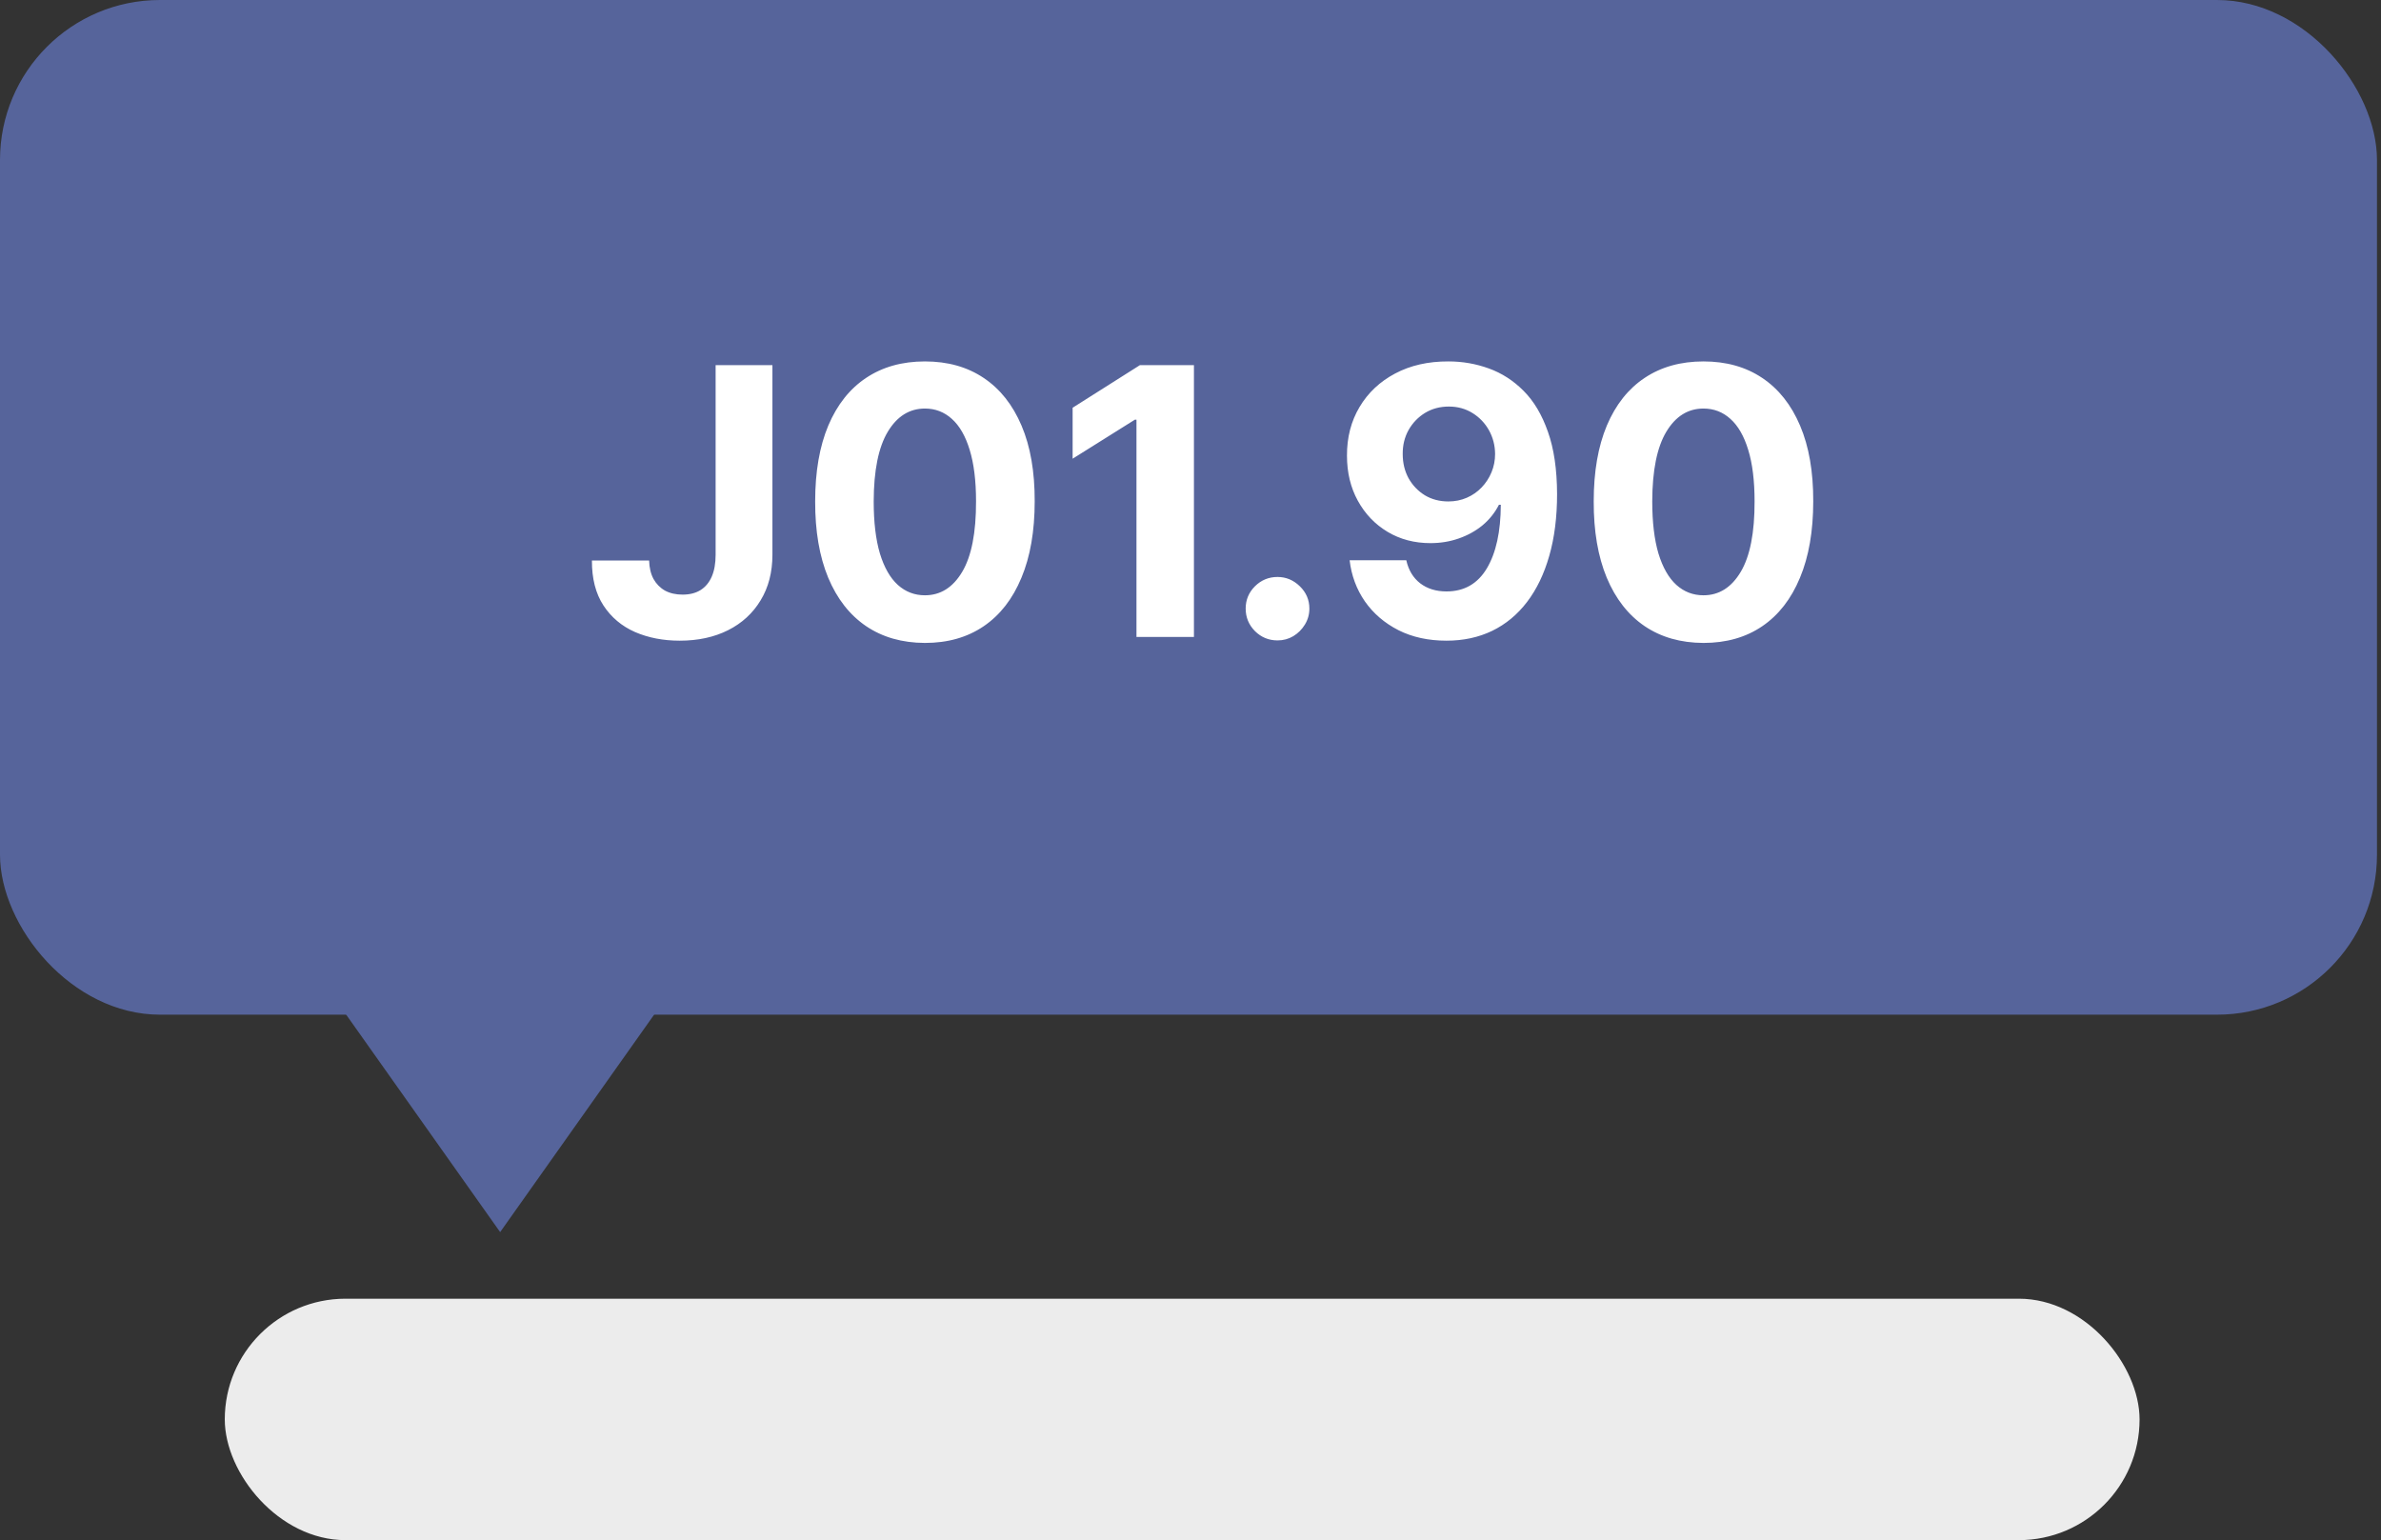
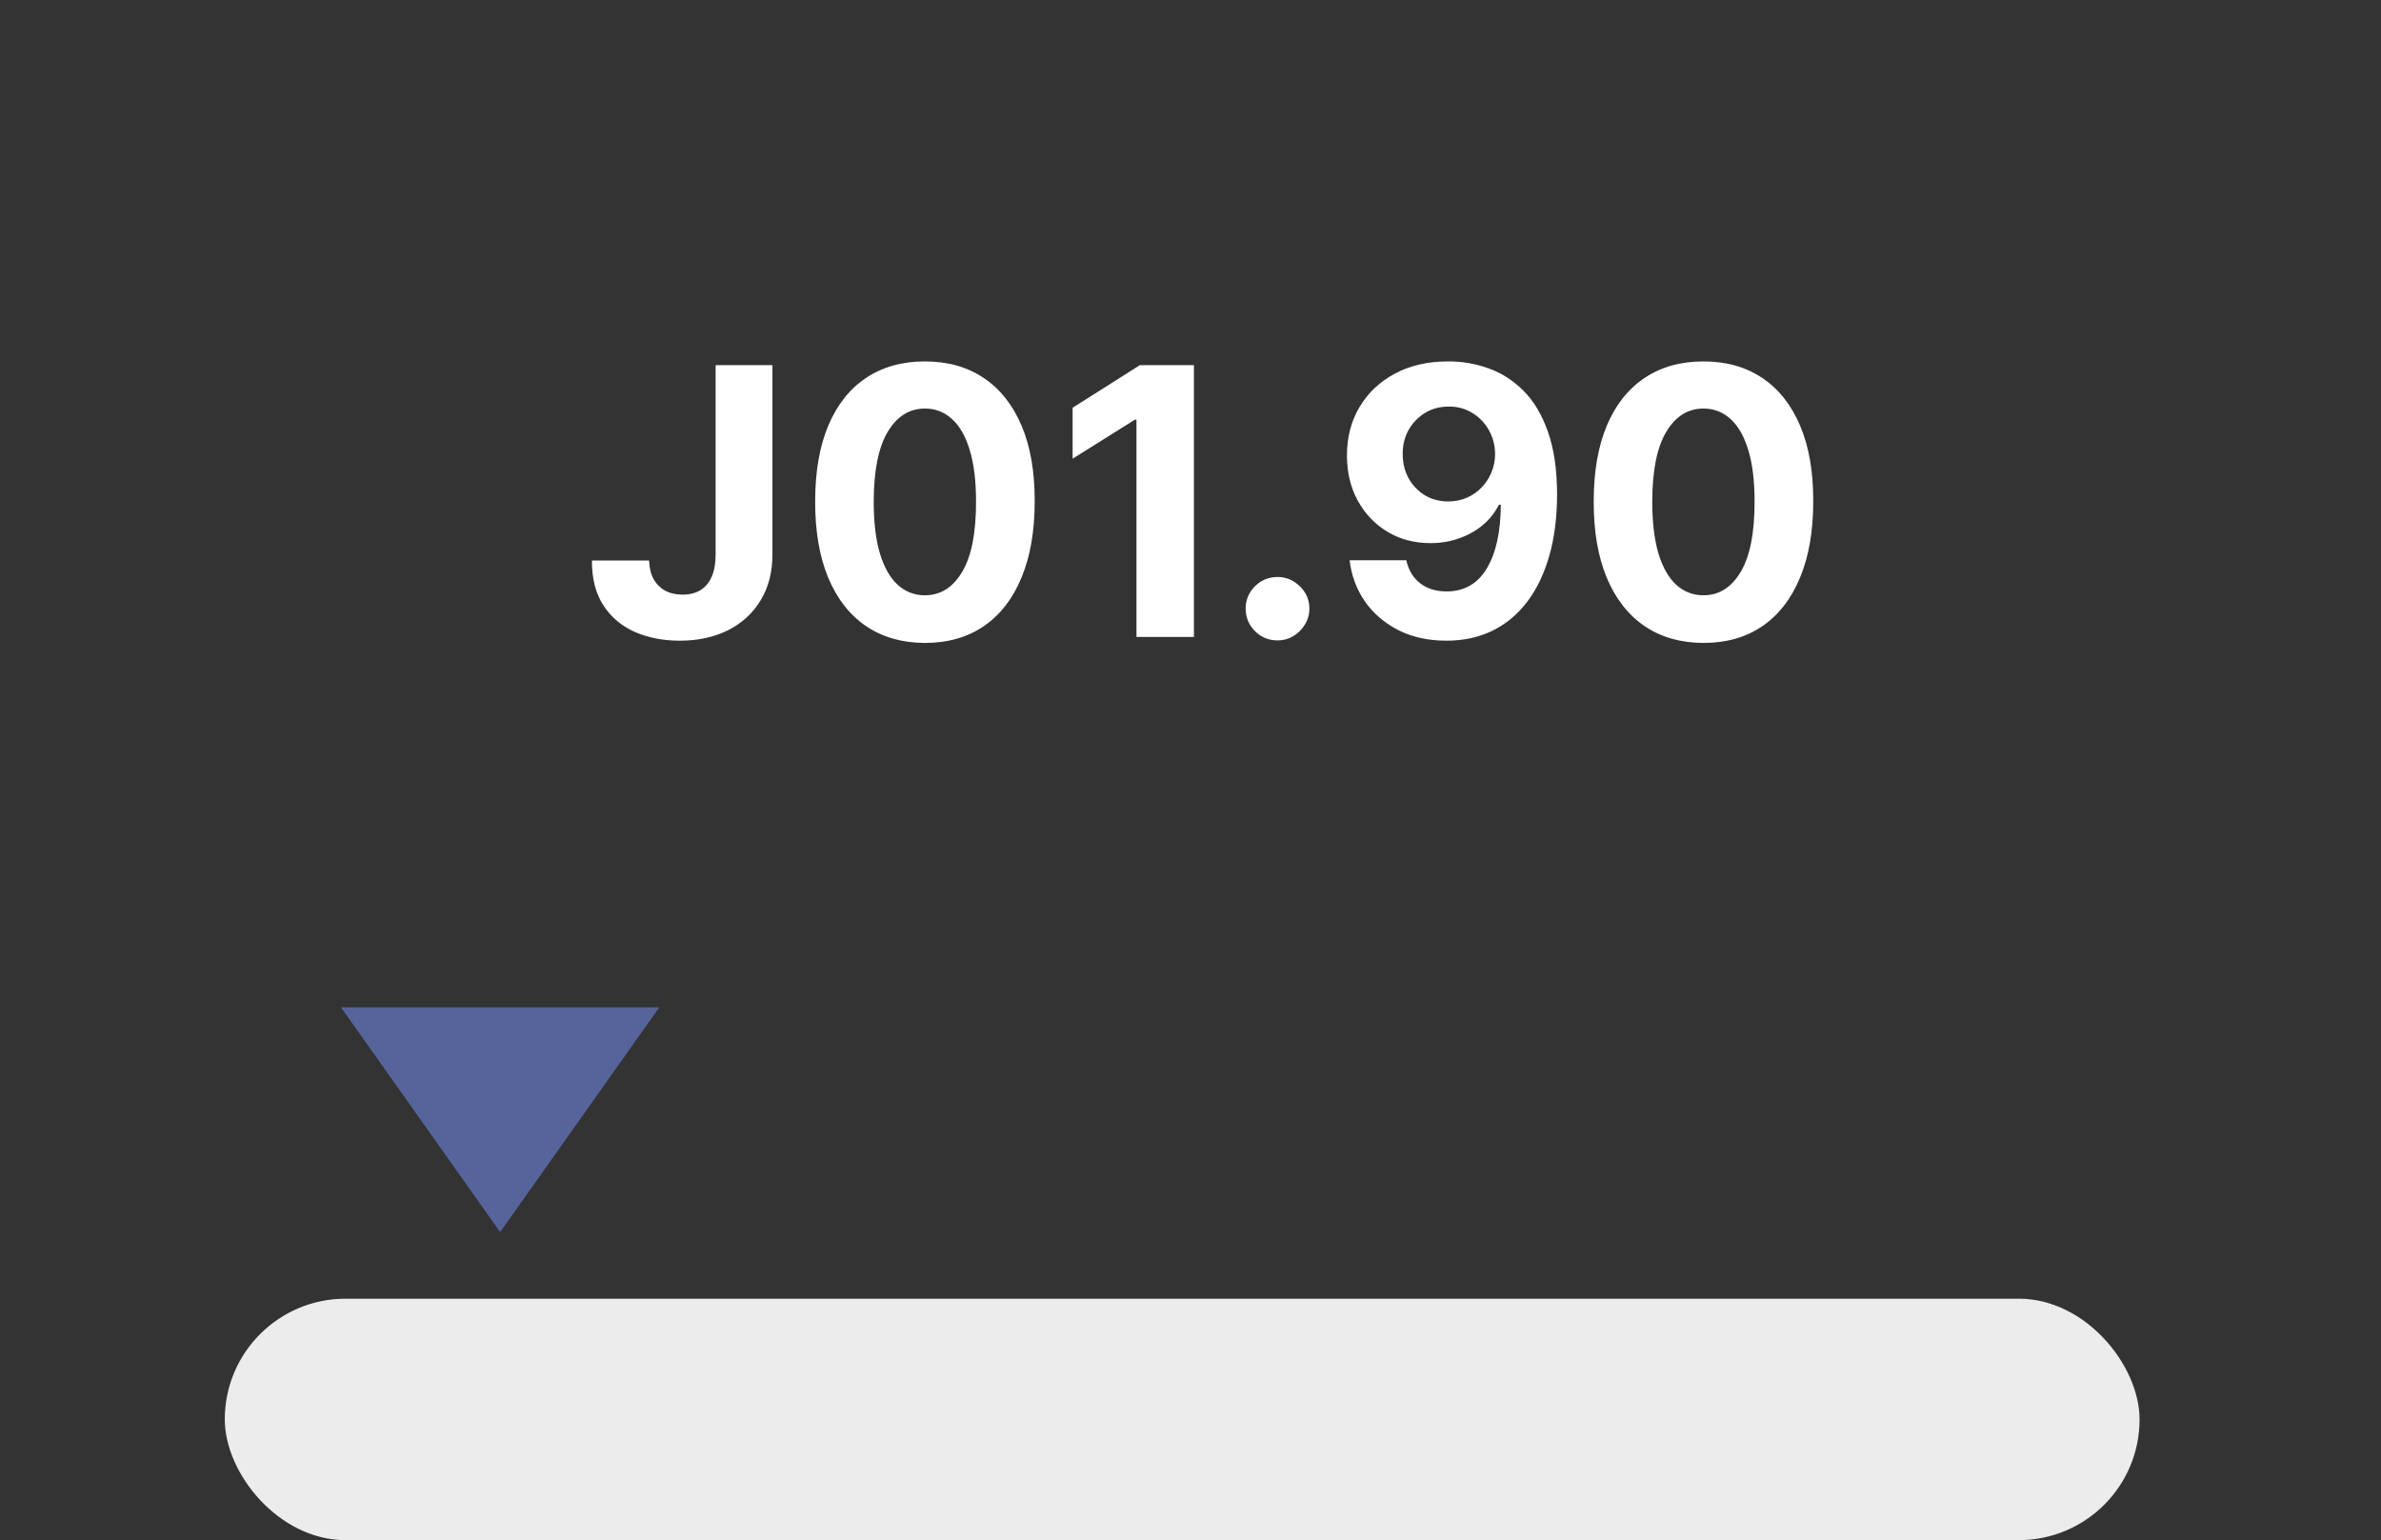
<svg xmlns="http://www.w3.org/2000/svg" width="286" height="185" viewBox="0 0 286 185" fill="none">
  <rect x="0" y="0" width="286" height="185" fill="#333333" stroke="none" />
-   <rect width="285.517" height="121.883" rx="19.218" fill="#56649B" />
  <path d="M85.959 43.861H92.782V66.627C92.782 68.732 92.309 70.56 91.363 72.112C90.428 73.663 89.126 74.859 87.457 75.699C85.789 76.538 83.849 76.958 81.638 76.958C79.672 76.958 77.886 76.613 76.281 75.922C74.687 75.22 73.422 74.157 72.487 72.733C71.552 71.298 71.089 69.497 71.1 67.329H77.971C77.993 68.189 78.168 68.928 78.497 69.545C78.838 70.15 79.3 70.618 79.884 70.948C80.48 71.266 81.181 71.426 81.989 71.426C82.839 71.426 83.557 71.245 84.141 70.884C84.736 70.512 85.188 69.97 85.496 69.258C85.805 68.546 85.959 67.669 85.959 66.627V43.861ZM111.101 77.229C108.358 77.219 105.999 76.544 104.022 75.204C102.056 73.865 100.541 71.925 99.478 69.385C98.426 66.845 97.905 63.789 97.916 60.218C97.916 56.657 98.442 53.623 99.494 51.115C100.557 48.606 102.072 46.699 104.038 45.391C106.015 44.073 108.369 43.414 111.101 43.414C113.832 43.414 116.181 44.073 118.147 45.391C120.124 46.709 121.644 48.622 122.707 51.131C123.77 53.628 124.296 56.657 124.285 60.218C124.285 63.8 123.754 66.861 122.691 69.401C121.639 71.941 120.13 73.881 118.163 75.22C116.197 76.559 113.843 77.229 111.101 77.229ZM111.101 71.506C112.971 71.506 114.465 70.565 115.581 68.684C116.697 66.802 117.249 63.981 117.239 60.218C117.239 57.742 116.983 55.68 116.473 54.032C115.974 52.385 115.262 51.147 114.337 50.318C113.423 49.489 112.344 49.074 111.101 49.074C109.241 49.074 107.753 50.004 106.637 51.864C105.521 53.724 104.957 56.509 104.947 60.218C104.947 62.727 105.196 64.82 105.696 66.5C106.206 68.168 106.924 69.422 107.848 70.262C108.773 71.091 109.857 71.506 111.101 71.506ZM143.413 43.861V76.512H136.51V50.413H136.318L128.841 55.1V48.978L136.924 43.861H143.413ZM153.453 76.926C152.401 76.926 151.497 76.554 150.743 75.81C149.999 75.056 149.627 74.152 149.627 73.1C149.627 72.058 149.999 71.165 150.743 70.421C151.497 69.677 152.401 69.305 153.453 69.305C154.473 69.305 155.366 69.677 156.131 70.421C156.896 71.165 157.279 72.058 157.279 73.1C157.279 73.801 157.098 74.445 156.737 75.029C156.386 75.603 155.924 76.065 155.35 76.416C154.776 76.756 154.144 76.926 153.453 76.926ZM173.991 43.414C175.671 43.414 177.286 43.696 178.838 44.259C180.4 44.823 181.793 45.721 183.015 46.954C184.248 48.187 185.22 49.823 185.932 51.864C186.655 53.894 187.022 56.386 187.032 59.341C187.032 62.115 186.719 64.592 186.092 66.771C185.475 68.939 184.588 70.783 183.429 72.303C182.271 73.823 180.873 74.981 179.236 75.778C177.6 76.565 175.771 76.958 173.752 76.958C171.573 76.958 169.649 76.538 167.981 75.699C166.312 74.848 164.968 73.695 163.947 72.239C162.937 70.772 162.326 69.125 162.114 67.297H168.921C169.187 68.487 169.745 69.412 170.595 70.071C171.446 70.719 172.498 71.043 173.752 71.043C175.878 71.043 177.493 70.119 178.599 68.269C179.704 66.409 180.262 63.864 180.273 60.633H180.049C179.561 61.589 178.902 62.413 178.073 63.104C177.244 63.784 176.292 64.31 175.219 64.682C174.156 65.054 173.024 65.24 171.823 65.24C169.899 65.24 168.183 64.788 166.673 63.885C165.164 62.981 163.974 61.738 163.102 60.154C162.231 58.571 161.795 56.764 161.795 54.734C161.784 52.544 162.289 50.594 163.309 48.883C164.33 47.172 165.754 45.832 167.582 44.865C169.421 43.887 171.557 43.404 173.991 43.414ZM174.039 48.835C172.966 48.835 172.009 49.09 171.169 49.6C170.34 50.11 169.681 50.796 169.192 51.657C168.714 52.518 168.48 53.48 168.491 54.542C168.491 55.616 168.725 56.583 169.192 57.444C169.671 58.294 170.319 58.975 171.137 59.485C171.966 59.984 172.912 60.234 173.975 60.234C174.772 60.234 175.511 60.085 176.191 59.788C176.872 59.49 177.461 59.081 177.961 58.56C178.471 58.029 178.87 57.417 179.157 56.727C179.444 56.036 179.587 55.302 179.587 54.526C179.577 53.495 179.332 52.55 178.854 51.689C178.375 50.828 177.717 50.137 176.877 49.616C176.037 49.095 175.091 48.835 174.039 48.835ZM204.617 77.229C201.875 77.219 199.516 76.544 197.539 75.204C195.573 73.865 194.058 71.925 192.995 69.385C191.943 66.845 191.422 63.789 191.433 60.218C191.433 56.657 191.959 53.623 193.011 51.115C194.074 48.606 195.588 46.699 197.555 45.391C199.532 44.073 201.886 43.414 204.617 43.414C207.349 43.414 209.698 44.073 211.664 45.391C213.641 46.709 215.161 48.622 216.224 51.131C217.287 53.628 217.813 56.657 217.802 60.218C217.802 63.8 217.271 66.861 216.208 69.401C215.156 71.941 213.646 73.881 211.68 75.22C209.714 76.559 207.36 77.229 204.617 77.229ZM204.617 71.506C206.488 71.506 207.981 70.565 209.097 68.684C210.213 66.802 210.766 63.981 210.755 60.218C210.755 57.742 210.5 55.68 209.99 54.032C209.491 52.385 208.779 51.147 207.854 50.318C206.94 49.489 205.861 49.074 204.617 49.074C202.757 49.074 201.269 50.004 200.153 51.864C199.037 53.724 198.474 56.509 198.464 60.218C198.464 62.727 198.713 64.82 199.213 66.5C199.723 68.168 200.44 69.422 201.365 70.262C202.29 71.091 203.374 71.506 204.617 71.506Z" fill="white" />
  <rect x="27" y="156" width="230" height="29" rx="14.5" fill="#ECECEC" />
  <path d="M60.076 148L40.958 121L79.194 121L60.076 148Z" fill="#56649B" />
</svg>